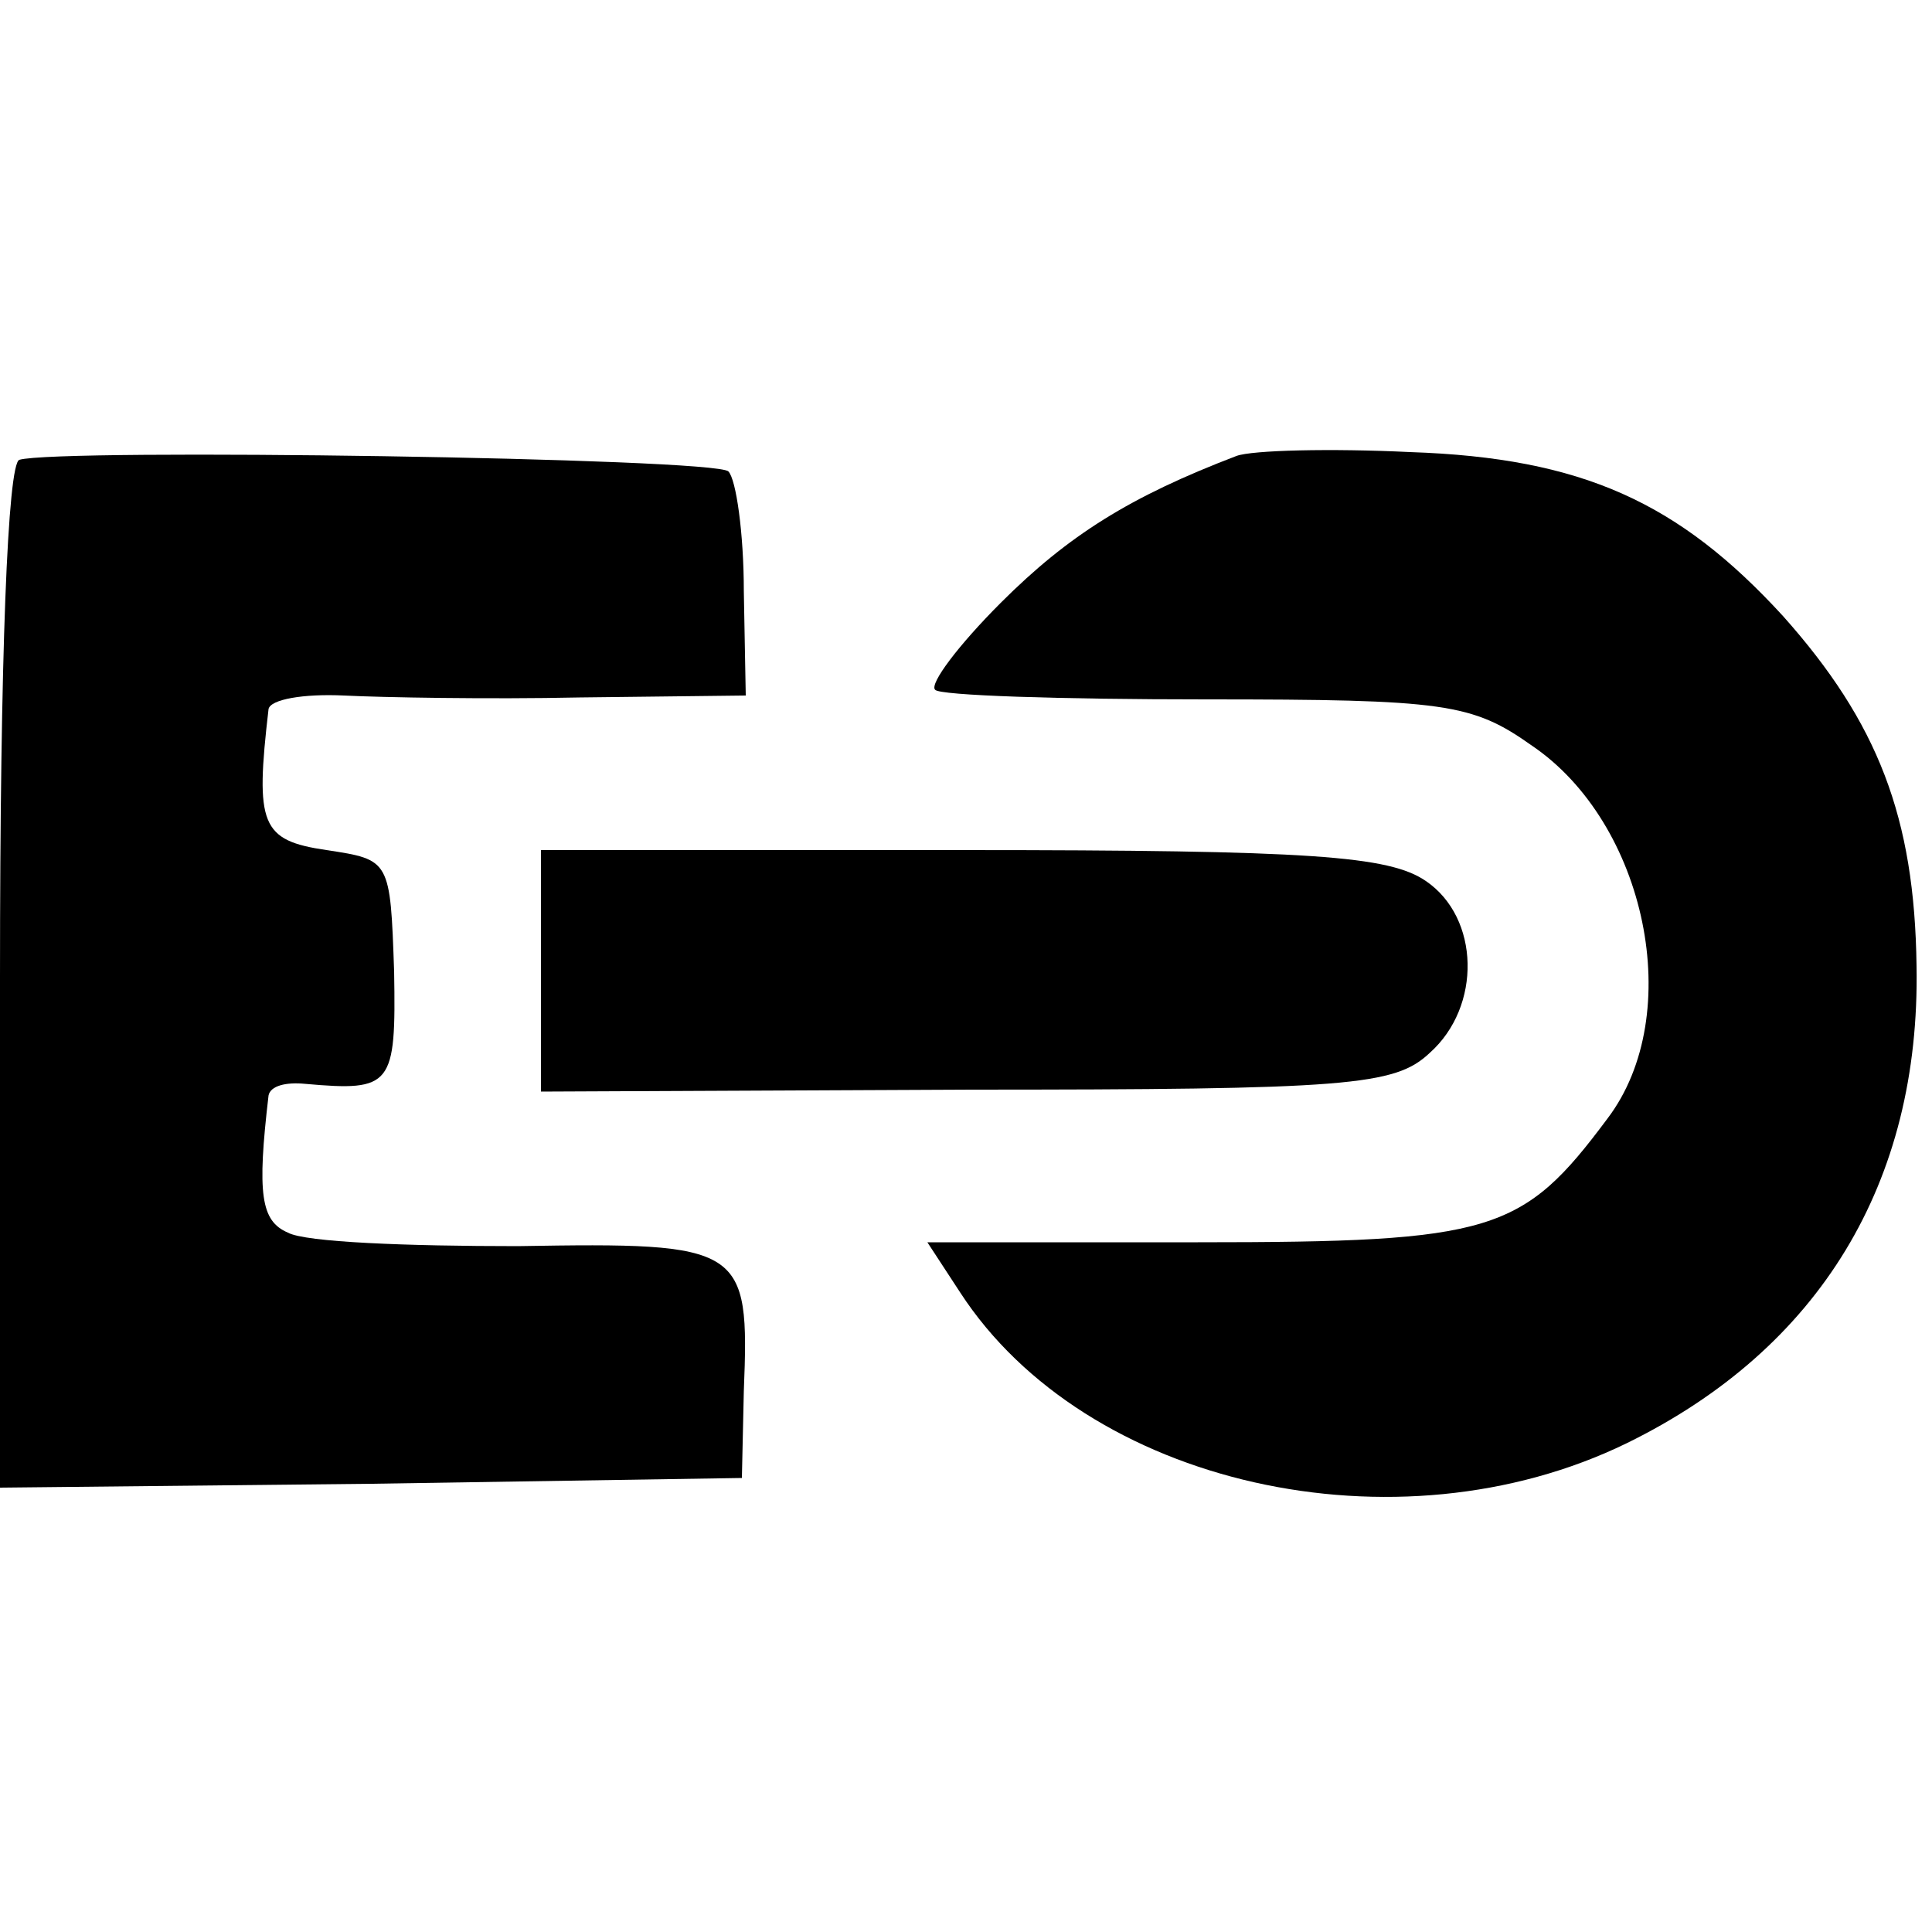
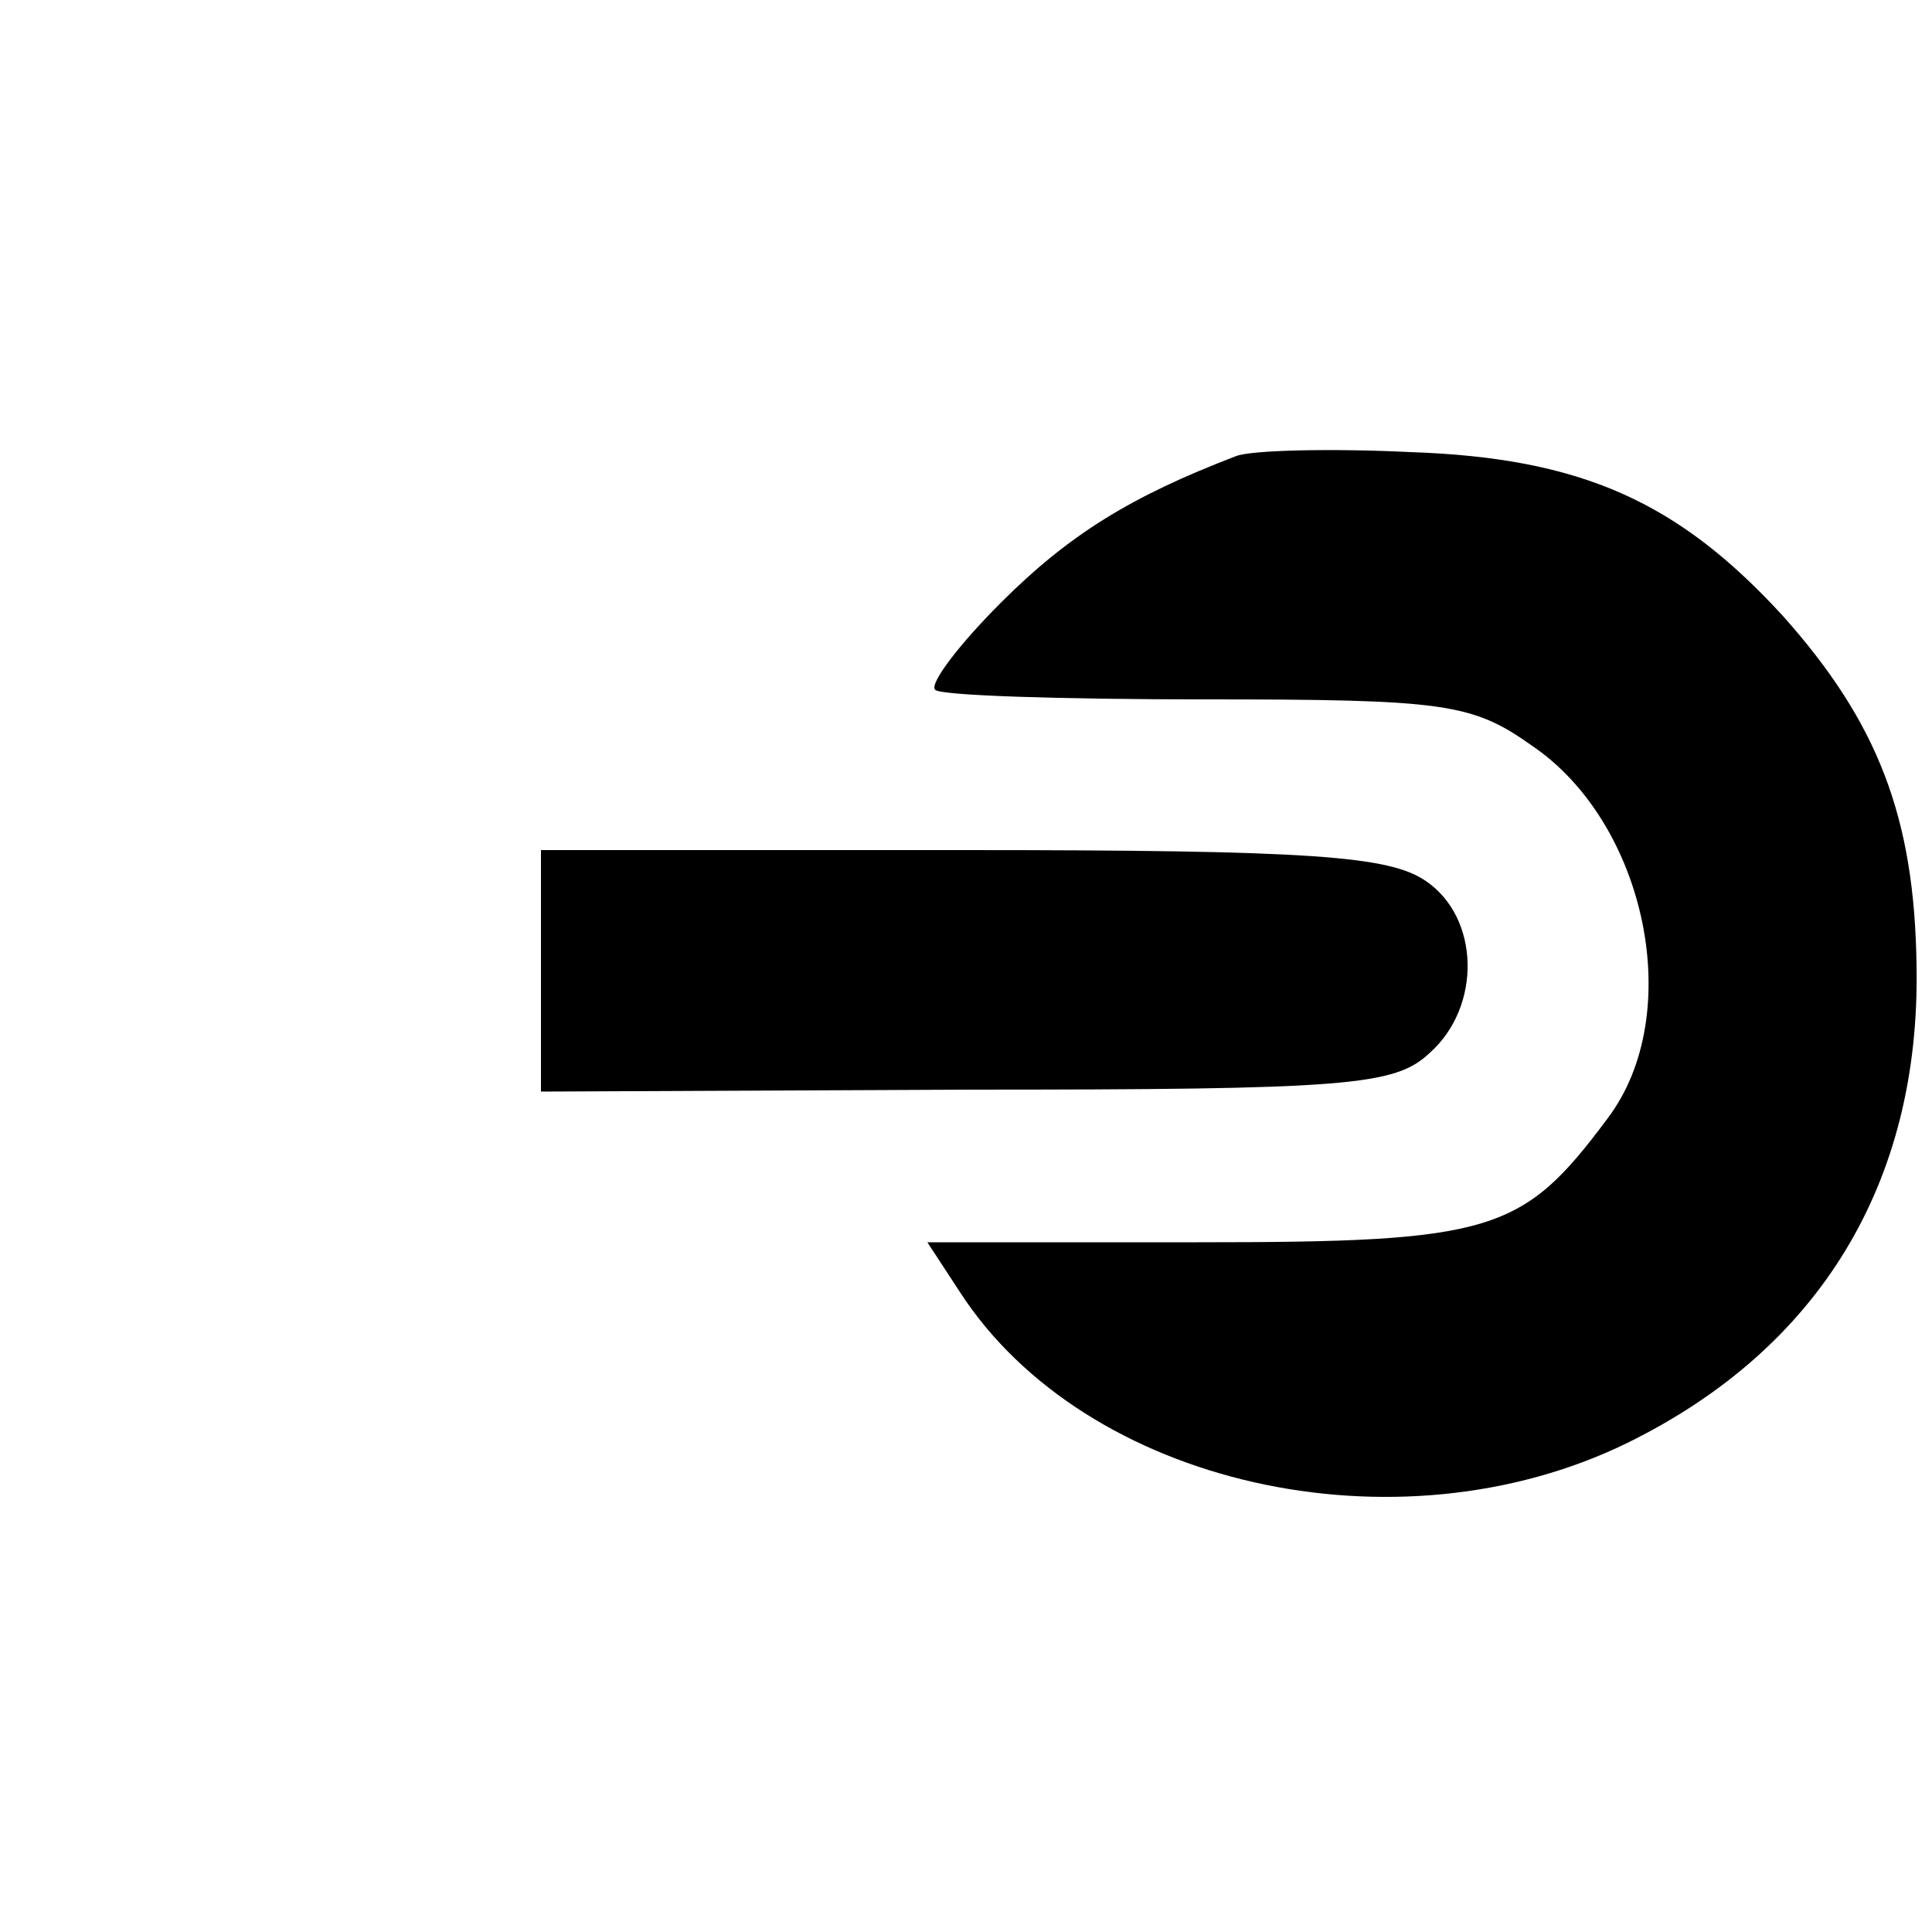
<svg xmlns="http://www.w3.org/2000/svg" version="1.0" width="100pt" height="100pt" viewBox="0 0 100 100" preserveAspectRatio="xMidYMid meet">
  <g transform="translate(0,100) scale(0.1,-0.1)" fill="#000000" stroke="none">
-     <path d="M10 762 c-6 -2 -10 -101 -10 -268 l0 -264 192 2 192 3 1 45 c3 75 0 77 -117 75 -57 0 -110 2 -119 7 -14 6 -16 20 -10 71 1 5 9 7 19 6 45 -4 47 -1 46 58 -2 58 -2 58 -35 63 -34 5 -37 13 -30 73 1 5 18 8 39 7 20 -1 75 -2 122 -1 l86 1 -1 54 c0 30 -4 58 -8 62 -7 7 -347 12 -367 6z" />
    <path d="M640 764 c-55 -21 -87 -41 -122 -76 -22 -22 -37 -42 -34 -45 2 -3 65 -5 140 -5 124 0 138 -2 169 -24 59 -40 80 -139 39 -193 -44 -59 -59 -64 -212 -64 l-140 0 17 -26 c65 -100 226 -136 345 -78 100 49 152 135 150 247 -1 77 -20 126 -69 181 -54 59 -104 82 -193 85 -41 2 -82 1 -90 -2z" />
    <path d="M280 497 l0 -62 220 1 c198 0 222 2 240 19 27 24 26 70 -2 89 -19 13 -59 16 -240 16 l-218 0 0 -63z" />
  </g>
</svg>